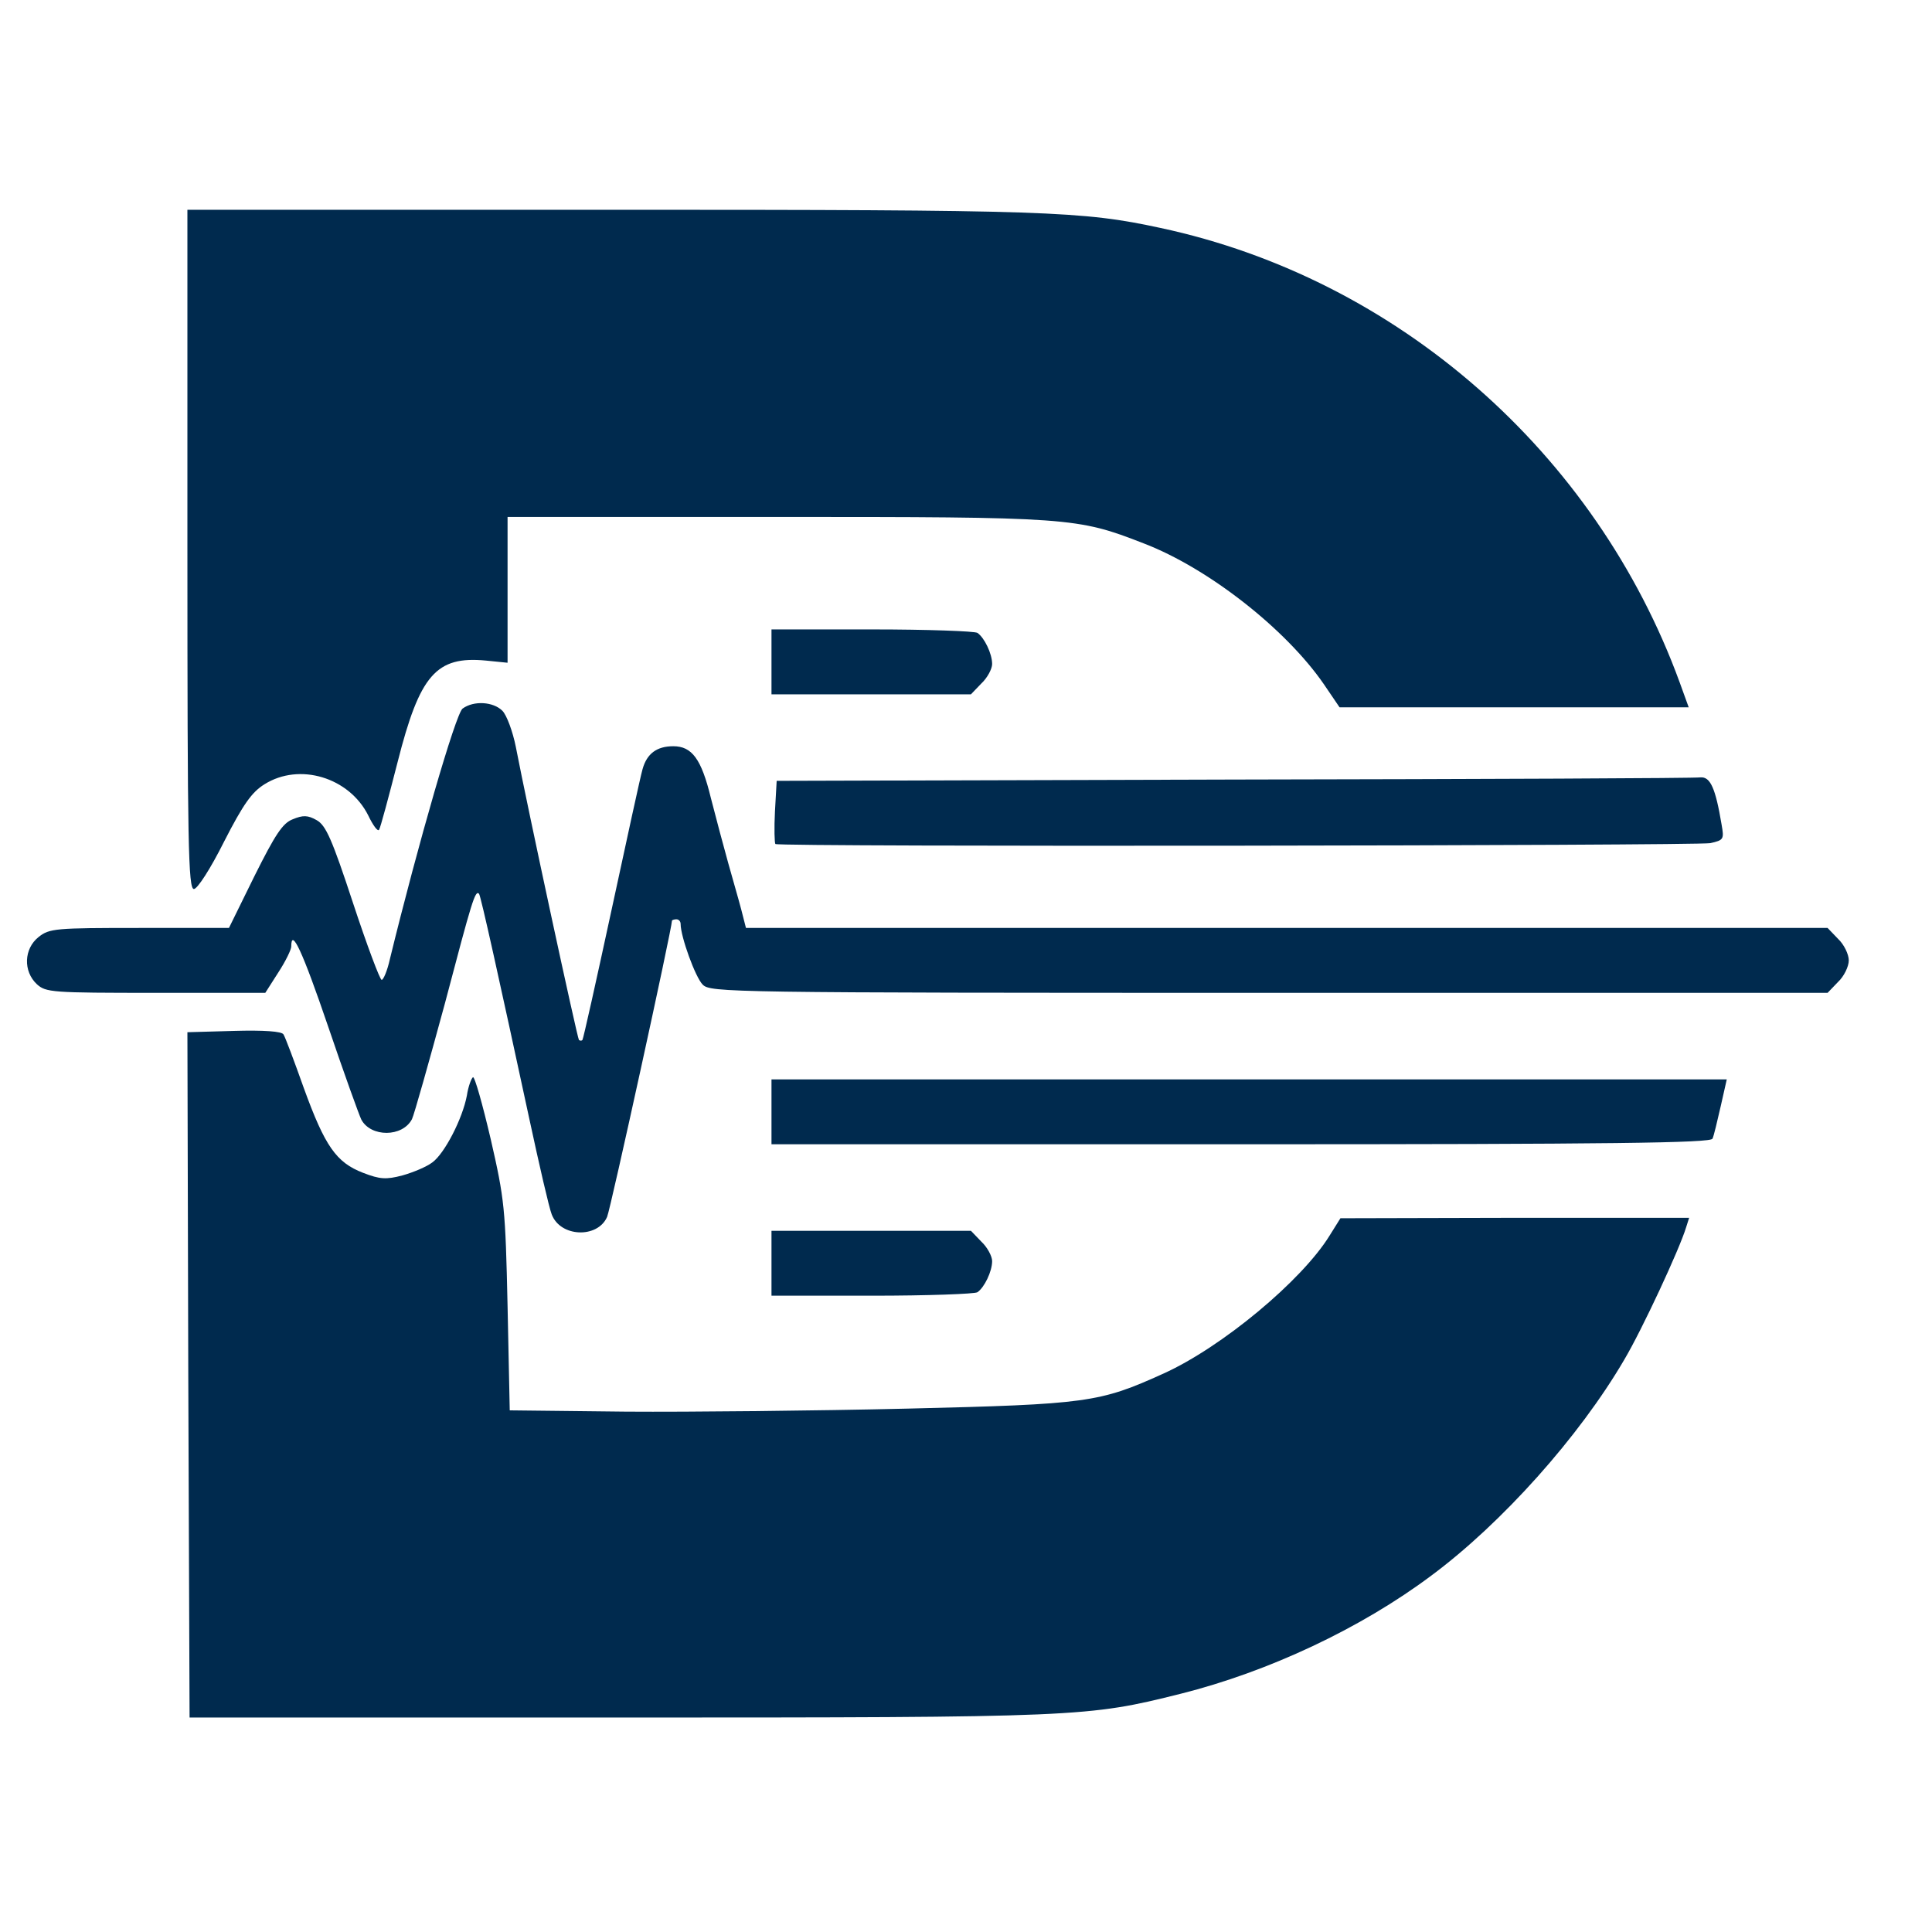
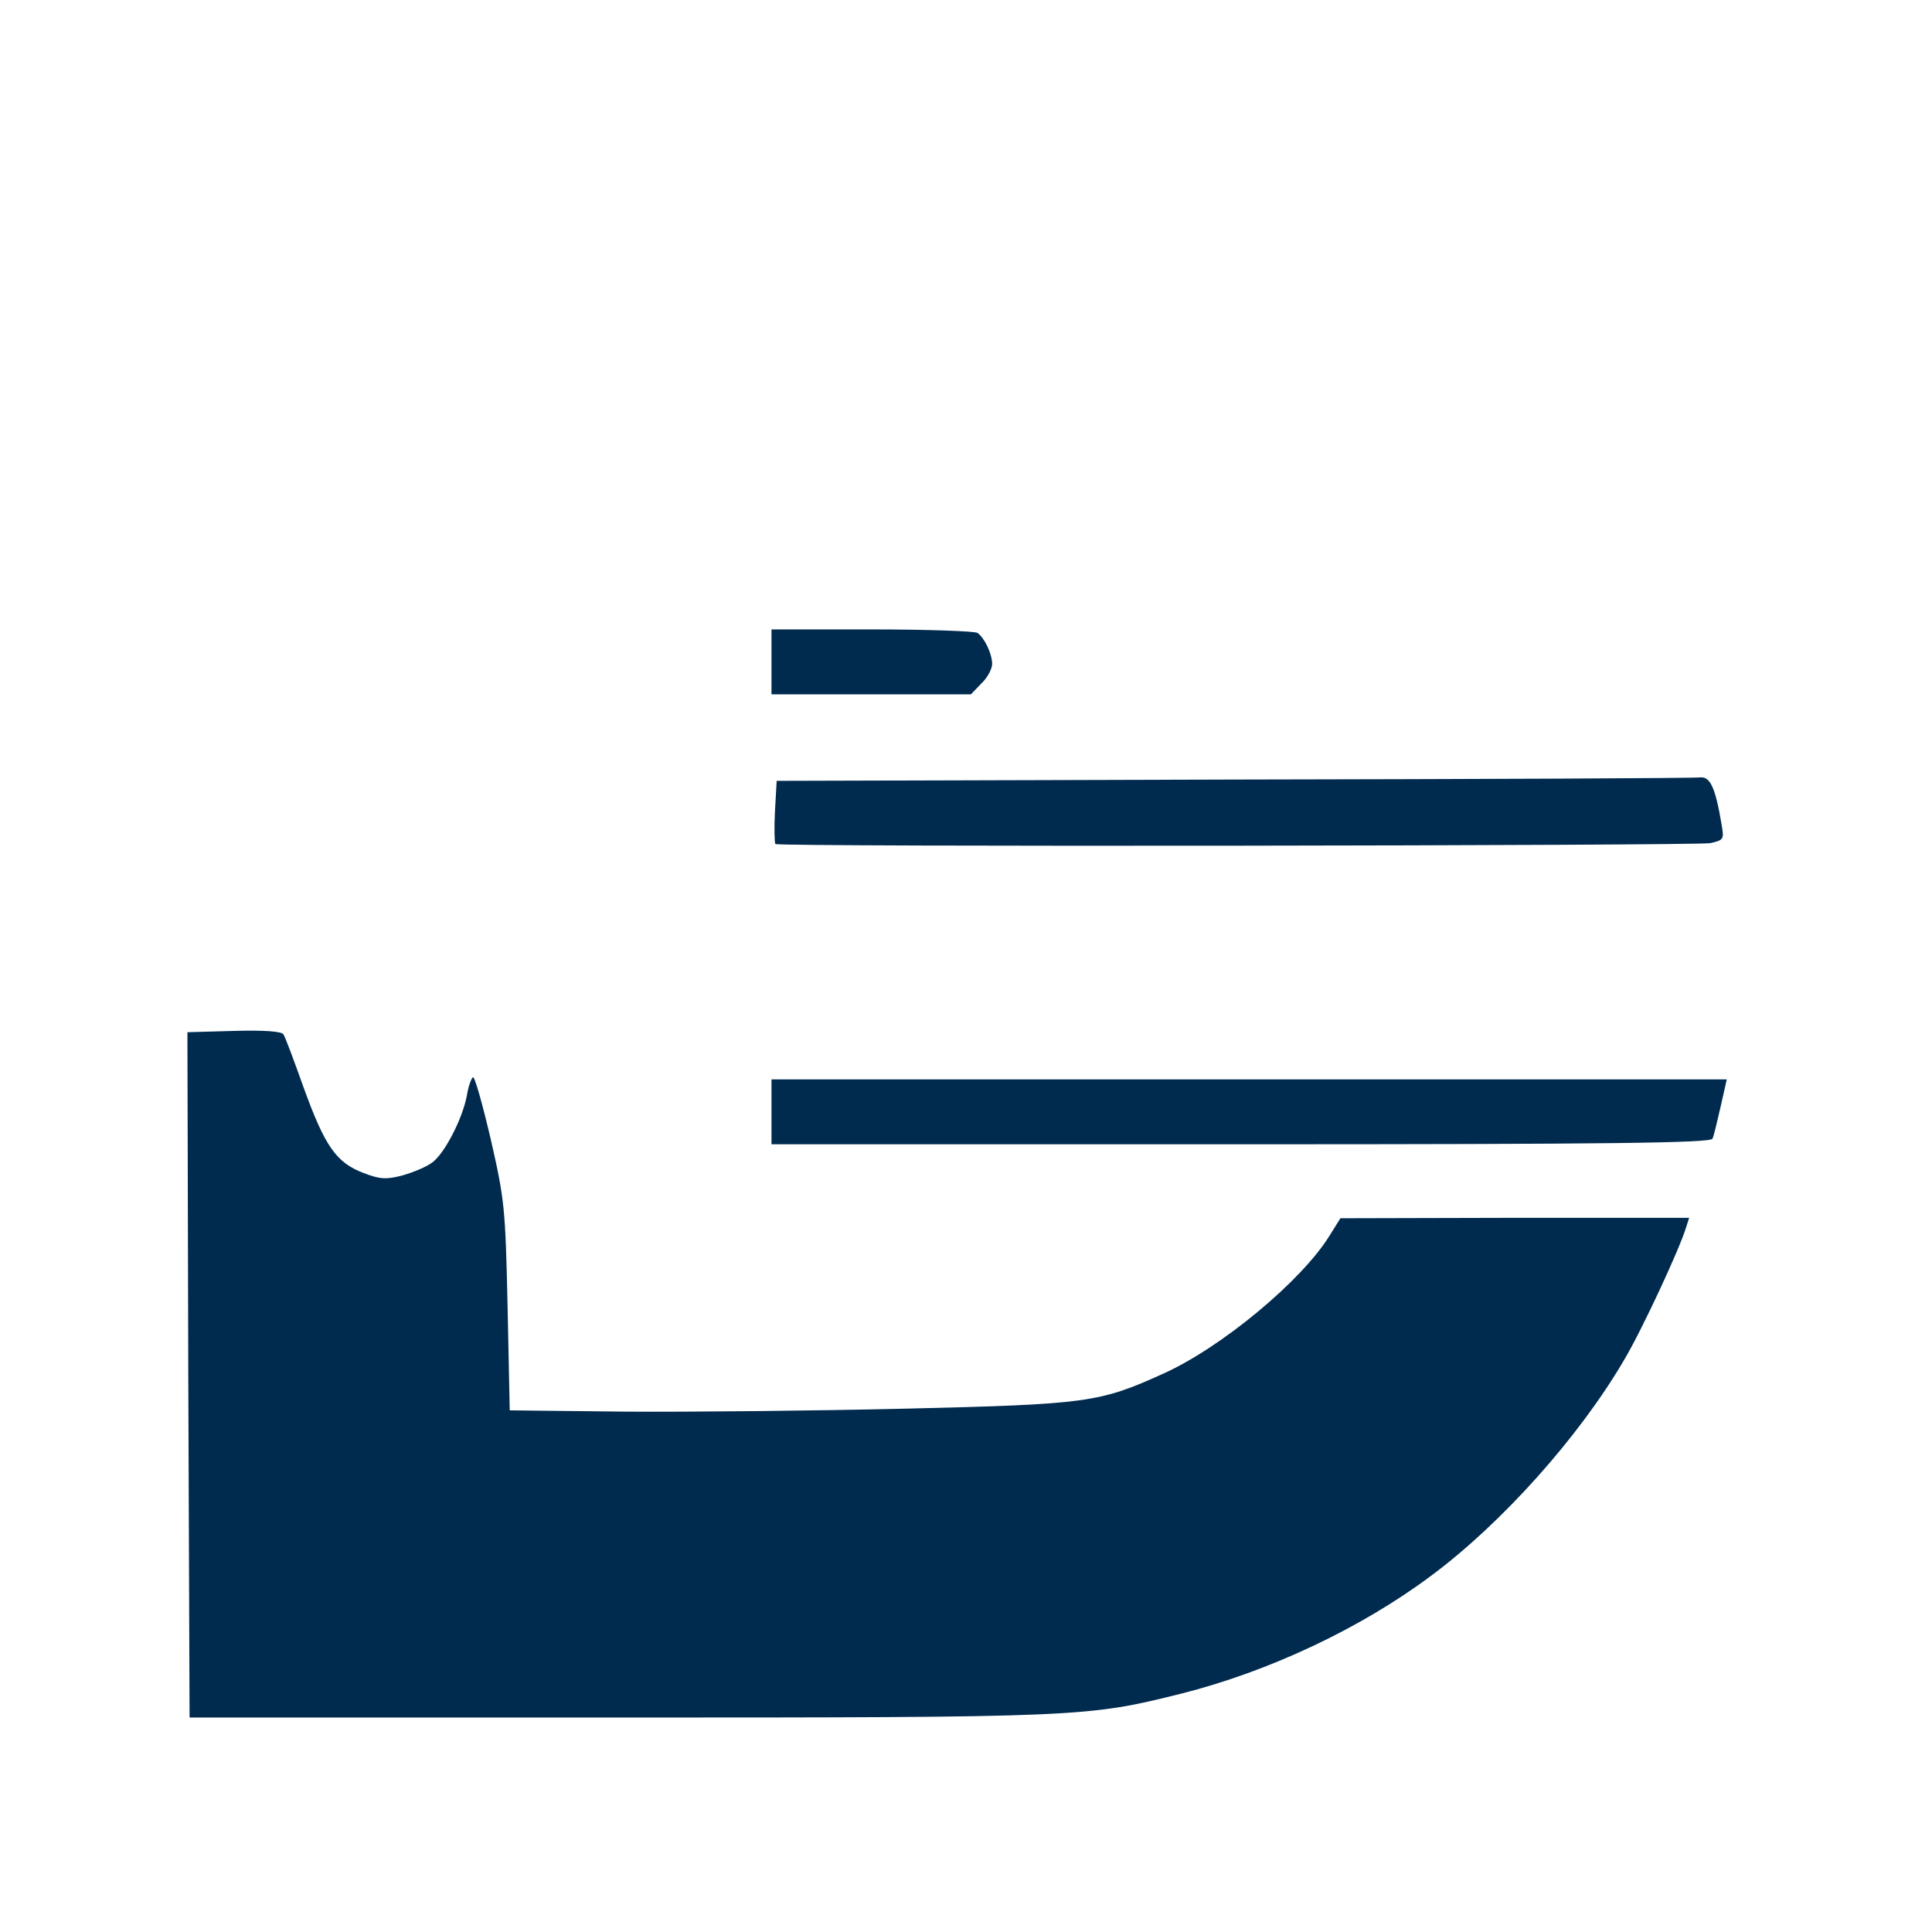
<svg xmlns="http://www.w3.org/2000/svg" width="100%" height="100%" viewBox="0 0 4267 4267" version="1.1" xml:space="preserve" style="fill-rule:evenodd;clip-rule:evenodd;stroke-linejoin:round;stroke-miterlimit:2;">
  <g>
-     <path d="M413.909,1213.36c0,650.727 1.911,750.104 14.334,750.104c7.644,-0 36.31,-43.955 66.888,-105.11c42.044,-82.177 61.155,-108.933 88.866,-126.132c77.399,-48.733 187.287,-15.289 229.331,68.799c10.511,21.977 21.022,36.311 23.888,31.533c2.867,-3.822 21.022,-71.666 41.089,-150.021c48.733,-192.065 85.044,-234.109 194.931,-223.598l47.778,4.778l-0,-322.019l592.438,-0c649.772,-0 665.061,0.955 812.215,58.288c142.376,54.466 314.375,189.198 398.463,311.508l34.399,50.644l771.126,0l-20.066,-55.421c-185.376,-507.395 -623.972,-891.525 -1146.66,-1003.32c-172.954,-37.266 -247.486,-40.133 -1212.59,-40.133l-936.436,0l0,750.104Z" style="fill:#002a4e;fill-rule:nonzero;" />
    <path d="M1703.9,1390.13l-0,143.332l440.507,-0l22.933,-23.889c13.378,-12.422 23.889,-32.488 23.889,-42.999c-0,-22.933 -17.2,-58.289 -32.489,-68.8c-5.733,-3.822 -110.843,-7.644 -232.198,-7.644l-222.642,-0Z" style="fill:#002a4e;fill-rule:nonzero;" />
-     <path d="M1021.64,1565c-15.289,11.467 -98.421,299.086 -160.532,553.261c-5.733,25.8 -14.333,45.867 -18.155,45.867c-3.822,-0 -32.489,-76.444 -63.066,-169.132c-46.822,-142.377 -60.2,-171.999 -80.266,-183.465c-20.067,-11.467 -30.578,-11.467 -53.511,-1.911c-21.977,8.6 -38.222,33.444 -84.088,125.176l-56.377,114.666l-197.798,-0c-185.376,-0 -198.754,0.956 -222.643,20.066c-32.488,25.8 -34.399,75.489 -3.822,104.155c20.067,18.155 32.489,19.111 262.775,19.111l241.754,-0l28.666,-44.911c16.244,-24.844 28.667,-50.644 28.667,-57.333c-0,-42.999 24.844,10.511 81.221,175.821c35.355,104.155 68.799,196.843 73.577,206.398c21.022,39.177 90.777,39.177 111.799,-0.956c4.778,-9.555 37.266,-125.176 72.621,-255.13c60.2,-228.376 66.889,-251.309 75.489,-242.709c3.822,3.822 44.91,190.154 110.843,495.928c21.978,102.244 43.955,197.798 49.688,212.132c19.111,50.644 101.288,53.51 122.31,5.733c7.645,-17.2 143.332,-637.349 143.332,-654.549c0,-0.956 4.778,-2.867 9.556,-2.867c5.733,0 9.555,4.778 9.555,10.511c0,27.711 32.489,117.532 48.733,133.777c17.2,17.199 52.555,18.155 1250.81,18.155l1233.61,-0l22.933,-23.889c13.377,-12.422 23.888,-34.399 23.888,-47.777c0,-13.378 -10.511,-35.355 -23.888,-47.777l-22.933,-23.889l-2388.87,-0l-10.511,-41.089c-5.734,-21.977 -19.111,-67.843 -28.667,-102.243c-9.555,-34.4 -26.755,-98.421 -38.222,-143.332c-21.022,-86.955 -42.044,-114.666 -83.132,-114.666c-36.311,0 -58.288,16.245 -67.844,50.644c-4.778,16.245 -35.355,157.666 -68.799,312.464c-33.444,154.799 -62.111,283.797 -64.022,285.708c-1.911,1.912 -4.778,1.912 -7.644,0c-3.822,-4.777 -112.755,-509.306 -139.51,-647.86c-6.689,-33.444 -20.066,-69.755 -29.622,-79.31c-20.066,-20.067 -63.066,-22.933 -87.91,-4.778Z" style="fill:#002a4e;fill-rule:nonzero;" />
    <path d="M2724.42,1721.71l-1009.06,2.866l-3.823,67.844c-1.911,37.266 -0.955,69.755 0.956,71.666c6.689,6.689 2031.49,3.822 2064.94,-1.911c29.621,-6.689 30.577,-8.6 24.844,-41.089c-13.378,-80.266 -24.844,-106.065 -46.822,-104.154c-11.467,1.911 -475.862,3.822 -1031.04,4.778Z" style="fill:#002a4e;fill-rule:nonzero;" />
    <path d="M516.153,2276.88l-102.244,2.867l1.911,756.792l2.867,756.793l945.991,0c1023.39,0 1036.77,-0.956 1243.17,-52.555c193.976,-48.733 397.507,-144.288 553.261,-260.864c155.754,-115.621 326.797,-306.731 426.174,-476.818c39.177,-65.932 122.31,-244.62 136.643,-292.397l6.689,-21.022l-385.085,0l-385.086,0.956l-23.888,38.221c-61.155,99.377 -237.931,246.531 -366.93,304.82c-141.421,64.021 -167.221,67.843 -565.683,77.399c-200.665,4.778 -480.64,7.644 -621.106,6.689l-257.042,-2.867l-4.777,-229.331c-4.778,-217.865 -6.689,-236.02 -37.267,-369.796c-18.155,-77.4 -35.355,-138.555 -39.177,-136.644c-3.822,2.867 -10.511,21.022 -13.378,40.133c-9.555,51.6 -49.688,128.999 -76.443,148.11c-12.422,9.556 -42.044,21.978 -65.933,28.666c-36.311,9.556 -49.688,8.6 -86.955,-5.733c-59.244,-22.933 -84.088,-58.288 -130.91,-187.287c-21.022,-59.244 -41.088,-112.754 -44.91,-118.488c-3.823,-6.688 -43,-9.555 -109.888,-7.644Z" style="fill:#002a4e;fill-rule:nonzero;" />
    <path d="M1703.9,2383.9l-0,143.332l1036.77,0c821.77,0 1038.68,-2.867 1041.55,-12.422c2.867,-5.733 10.511,-38.222 18.156,-71.666l13.377,-59.244l-2109.85,0Z" style="fill:#002a4e;fill-rule:nonzero;" />
-     <path d="M1703.9,2718.34l-0,143.332l222.642,0c121.355,0 226.465,-3.822 232.198,-7.644c15.289,-10.511 32.489,-45.866 32.489,-68.799c-0,-10.511 -10.511,-30.578 -23.889,-43l-22.933,-23.889l-440.507,0Z" style="fill:#002a4e;fill-rule:nonzero;" />
  </g>
</svg>